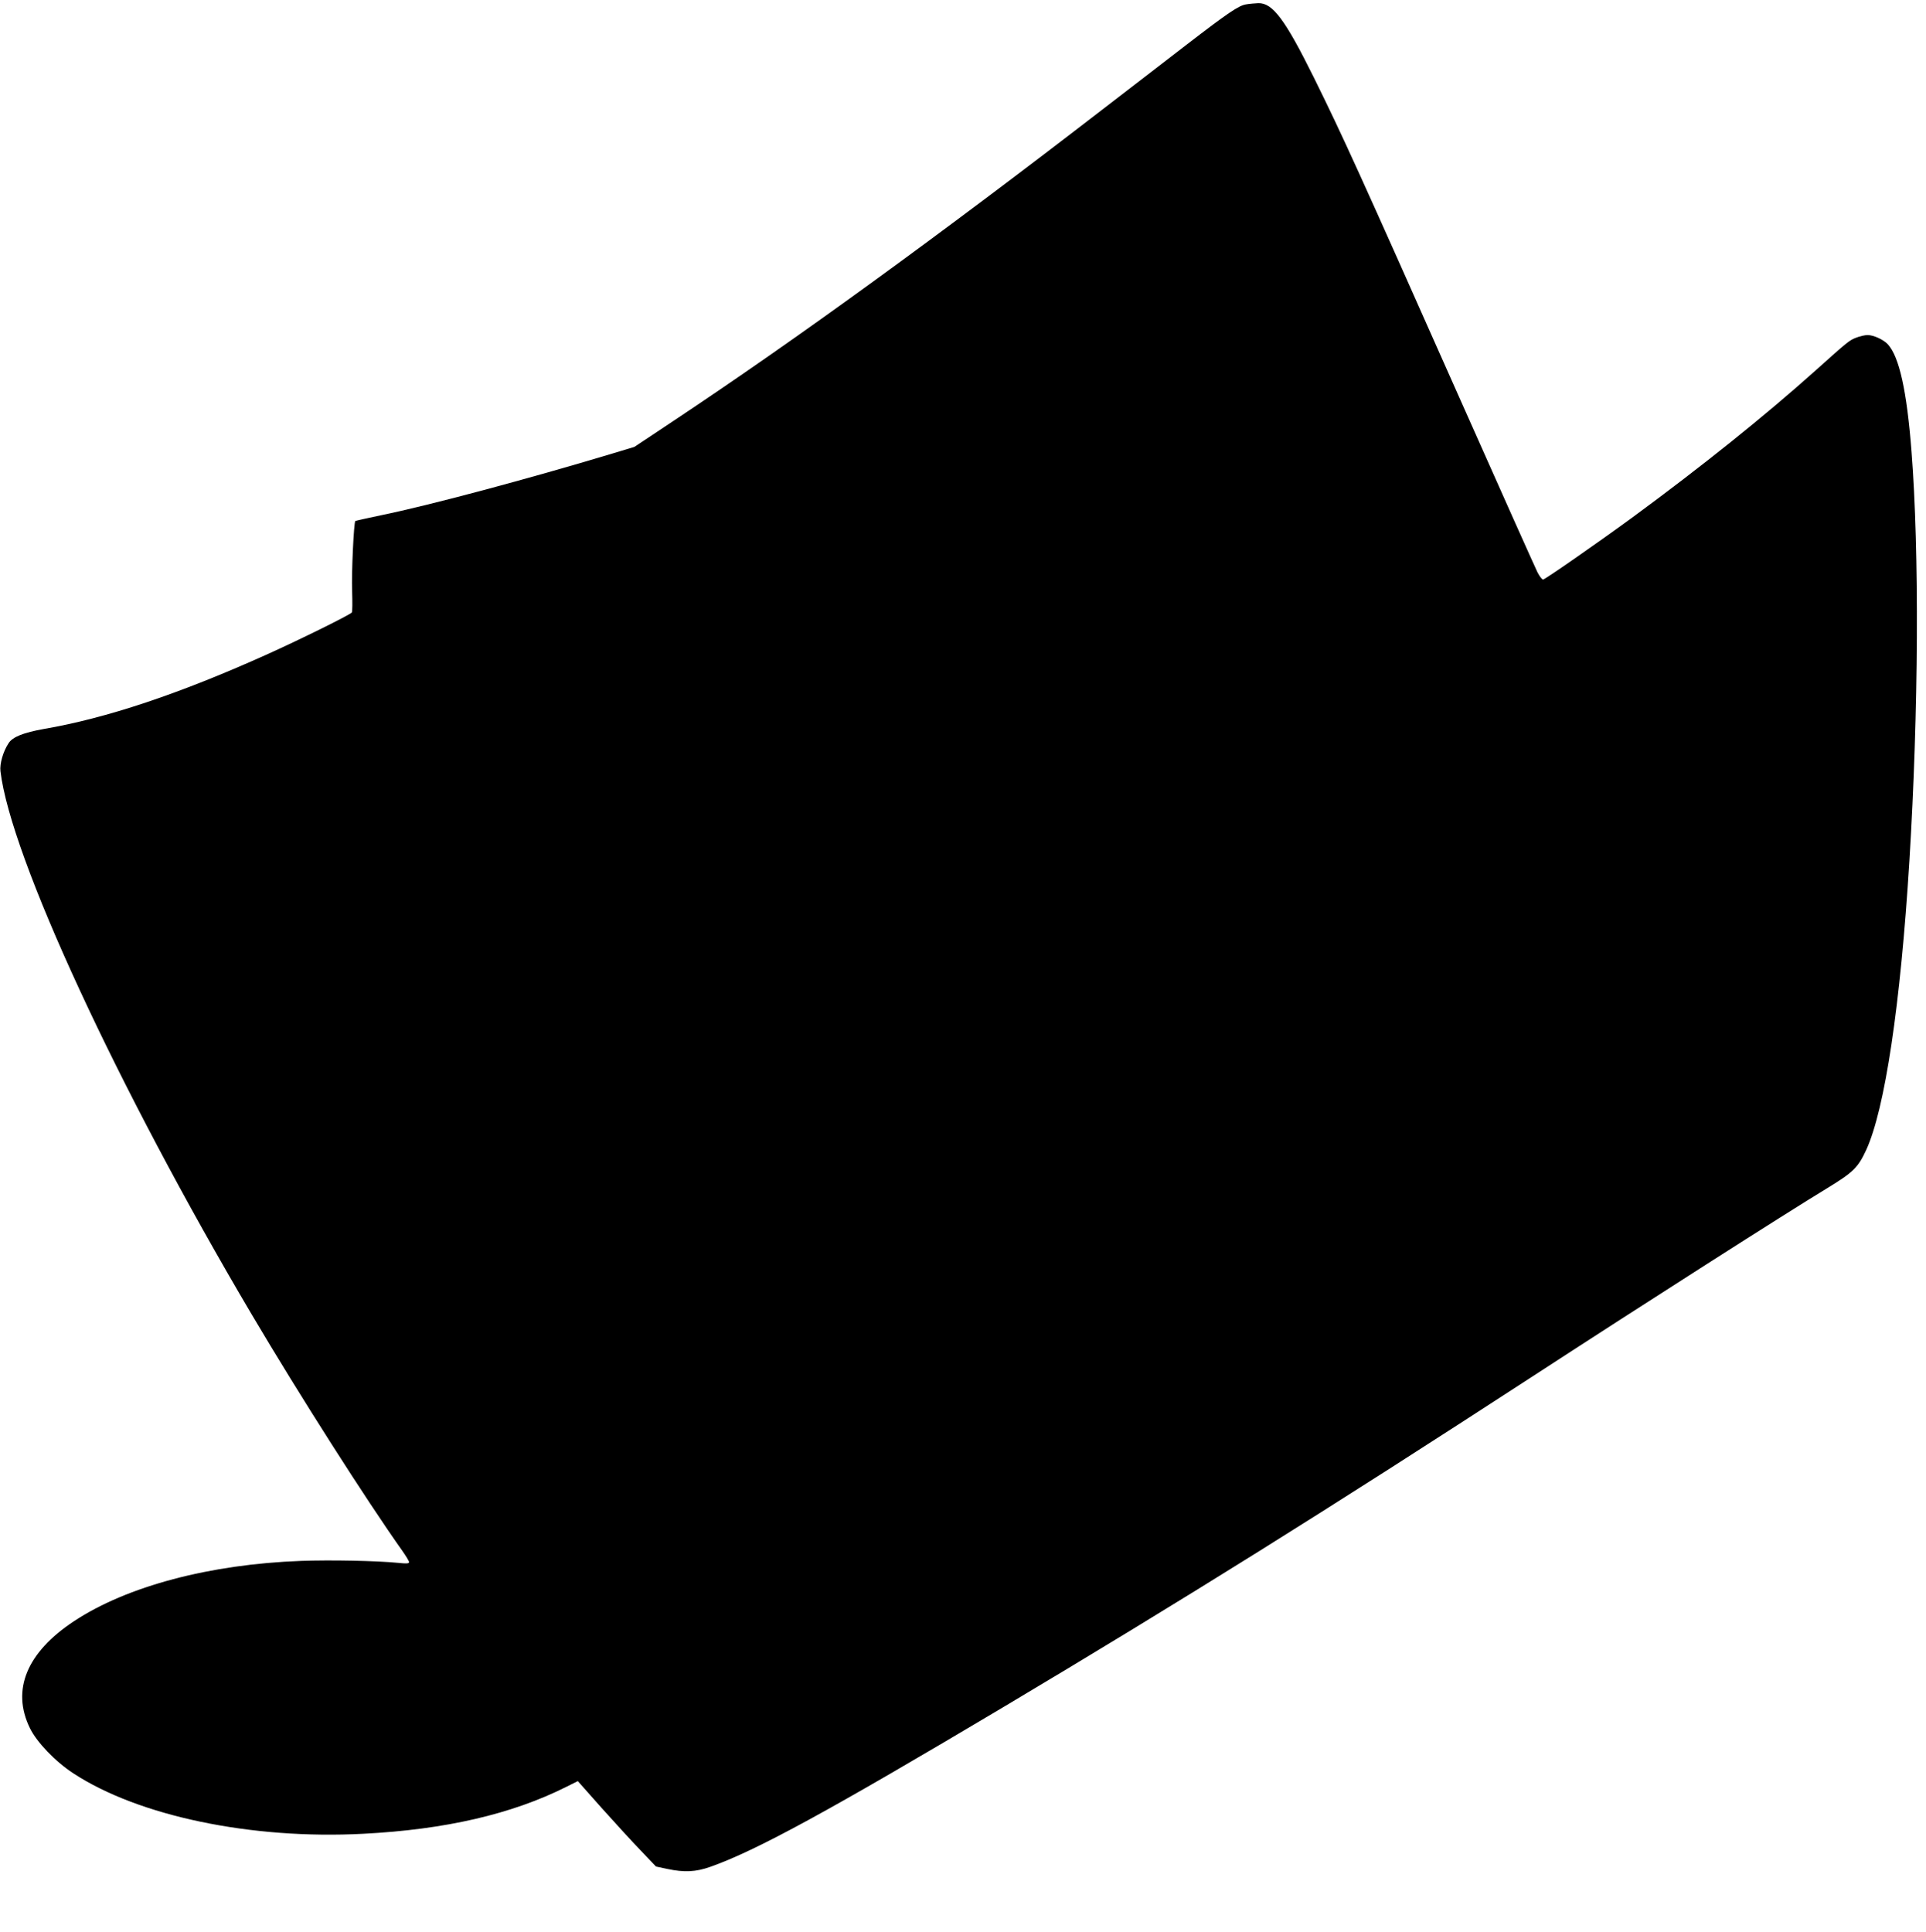
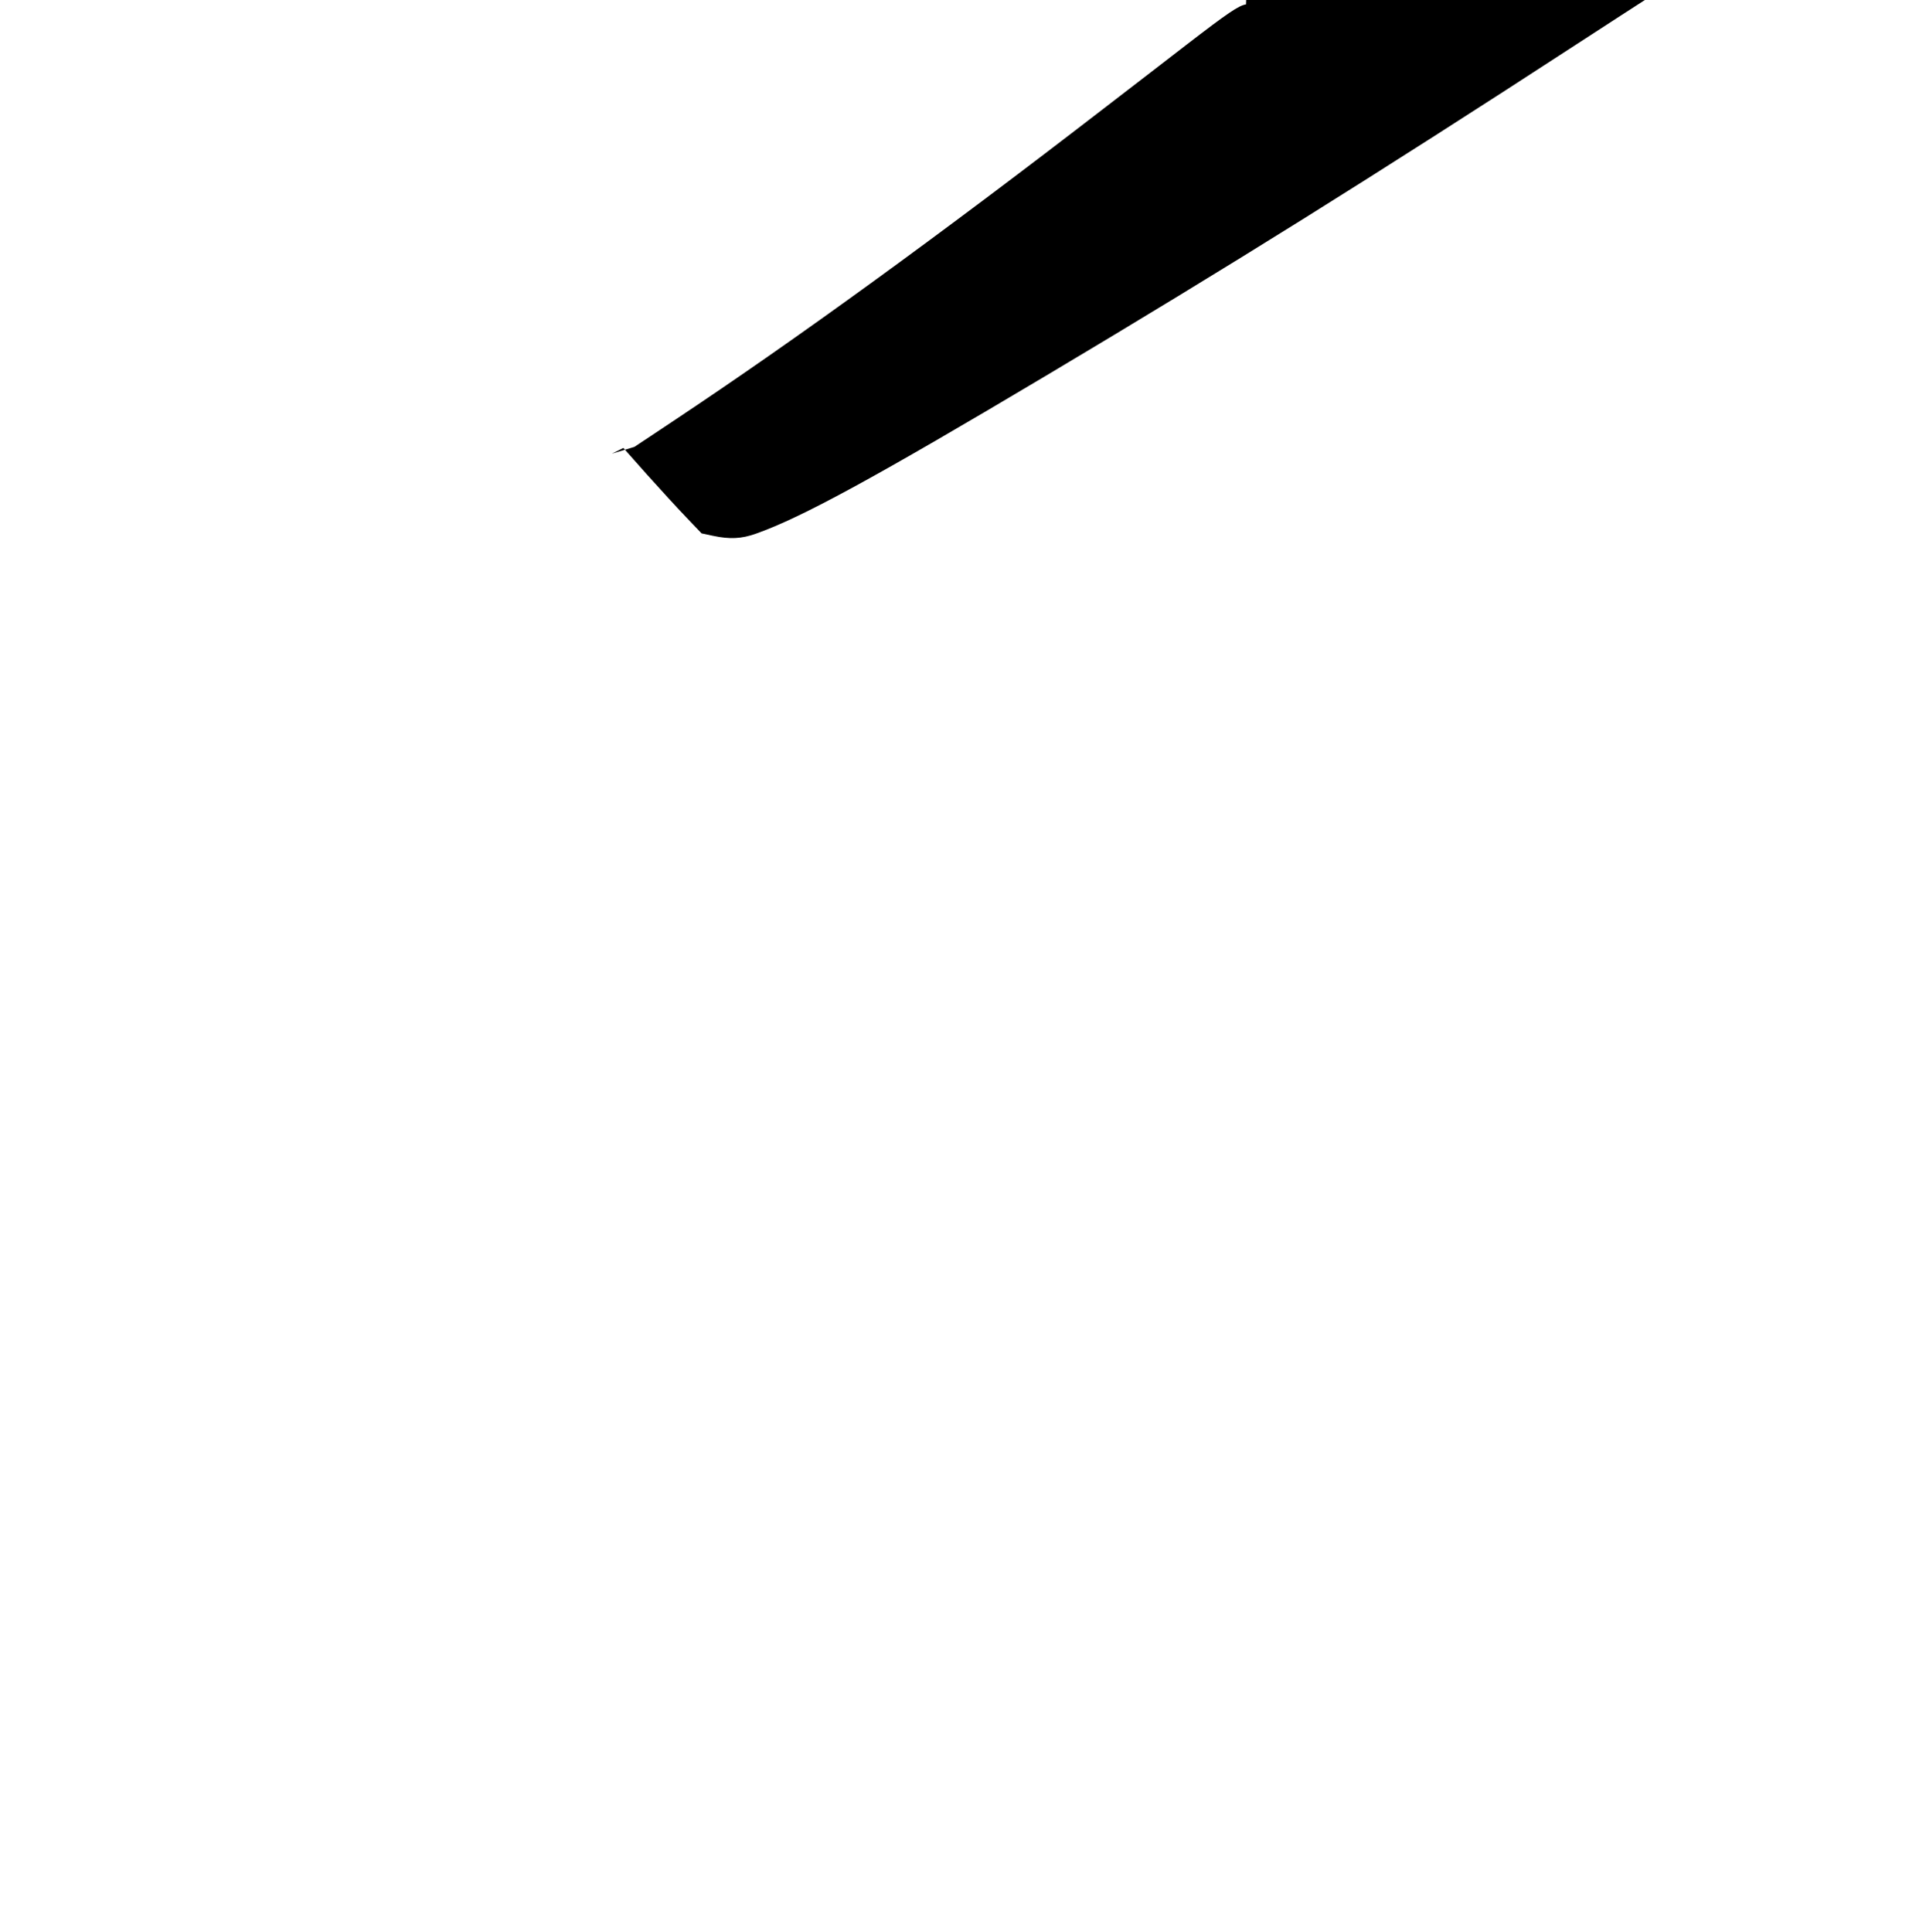
<svg xmlns="http://www.w3.org/2000/svg" version="1.0" width="1276pt" height="1280pt" viewBox="0 0 1276 1280" preserveAspectRatio="xMidYMid meet">
  <g transform="translate(0,1280) scale(0.1,-0.1)" fill="#000000" stroke="none">
-     <path d="M8255 12771 c-49 -8 -120 -56 -395 -268 -113 -87 -352 -272 -532 -410 -1115 -860 -2044 -1535 -2874 -2087 l-251 -167 -149 -45 c-555 -167 -1208 -342 -1530 -408 -91 -19 -167 -36 -170 -38 -10 -11 -26 -344 -21 -465 2 -72 2 -135 -2 -141 -9 -14 -342 -179 -569 -281 -576 -259 -1058 -420 -1472 -491 -134 -24 -206 -52 -233 -94 -36 -54 -60 -137 -54 -186 67 -564 773 -2091 1665 -3600 317 -536 759 -1229 998 -1566 24 -34 44 -67 44 -74 0 -10 -17 -11 -72 -5 -143 14 -446 20 -643 13 -605 -22 -1154 -168 -1504 -399 -314 -207 -417 -456 -293 -709 45 -93 169 -222 287 -299 433 -284 1181 -440 1922 -401 544 28 984 130 1345 311 l76 38 157 -177 c87 -97 204 -225 260 -283 l101 -106 75 -16 c113 -24 189 -20 285 14 303 107 786 370 1939 1057 1175 700 2160 1315 3500 2187 753 490 1692 1090 1963 1254 170 104 202 135 256 252 124 271 227 960 286 1914 61 993 66 2048 14 2715 -31 400 -81 626 -157 709 -29 31 -94 61 -134 61 -18 0 -52 -8 -75 -17 -46 -18 -54 -24 -269 -217 -335 -300 -756 -638 -1219 -978 -234 -171 -574 -407 -587 -408 -7 0 -23 21 -37 48 -13 26 -240 533 -504 1127 -687 1546 -785 1761 -977 2150 -191 386 -274 497 -369 494 -23 -1 -59 -4 -81 -8z" />
+     <path d="M8255 12771 c-49 -8 -120 -56 -395 -268 -113 -87 -352 -272 -532 -410 -1115 -860 -2044 -1535 -2874 -2087 l-251 -167 -149 -45 l76 38 157 -177 c87 -97 204 -225 260 -283 l101 -106 75 -16 c113 -24 189 -20 285 14 303 107 786 370 1939 1057 1175 700 2160 1315 3500 2187 753 490 1692 1090 1963 1254 170 104 202 135 256 252 124 271 227 960 286 1914 61 993 66 2048 14 2715 -31 400 -81 626 -157 709 -29 31 -94 61 -134 61 -18 0 -52 -8 -75 -17 -46 -18 -54 -24 -269 -217 -335 -300 -756 -638 -1219 -978 -234 -171 -574 -407 -587 -408 -7 0 -23 21 -37 48 -13 26 -240 533 -504 1127 -687 1546 -785 1761 -977 2150 -191 386 -274 497 -369 494 -23 -1 -59 -4 -81 -8z" />
  </g>
</svg>